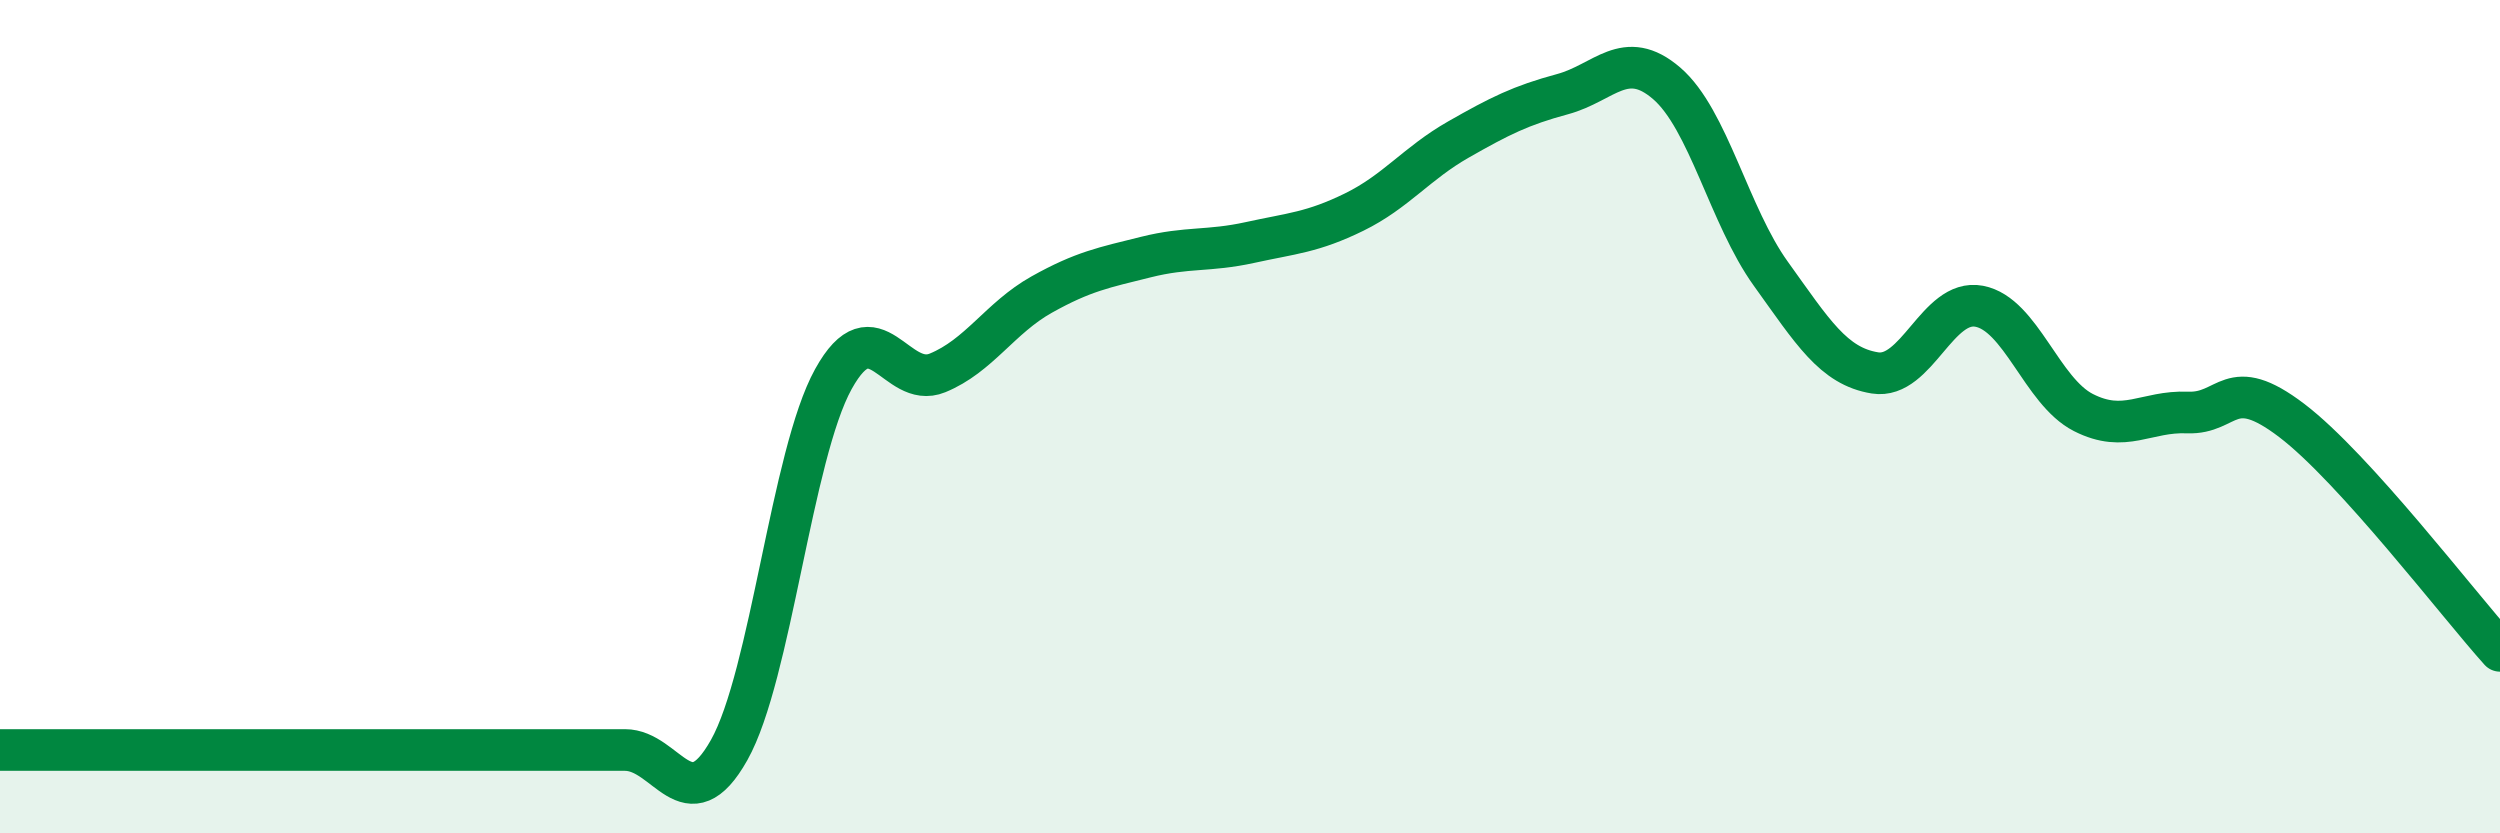
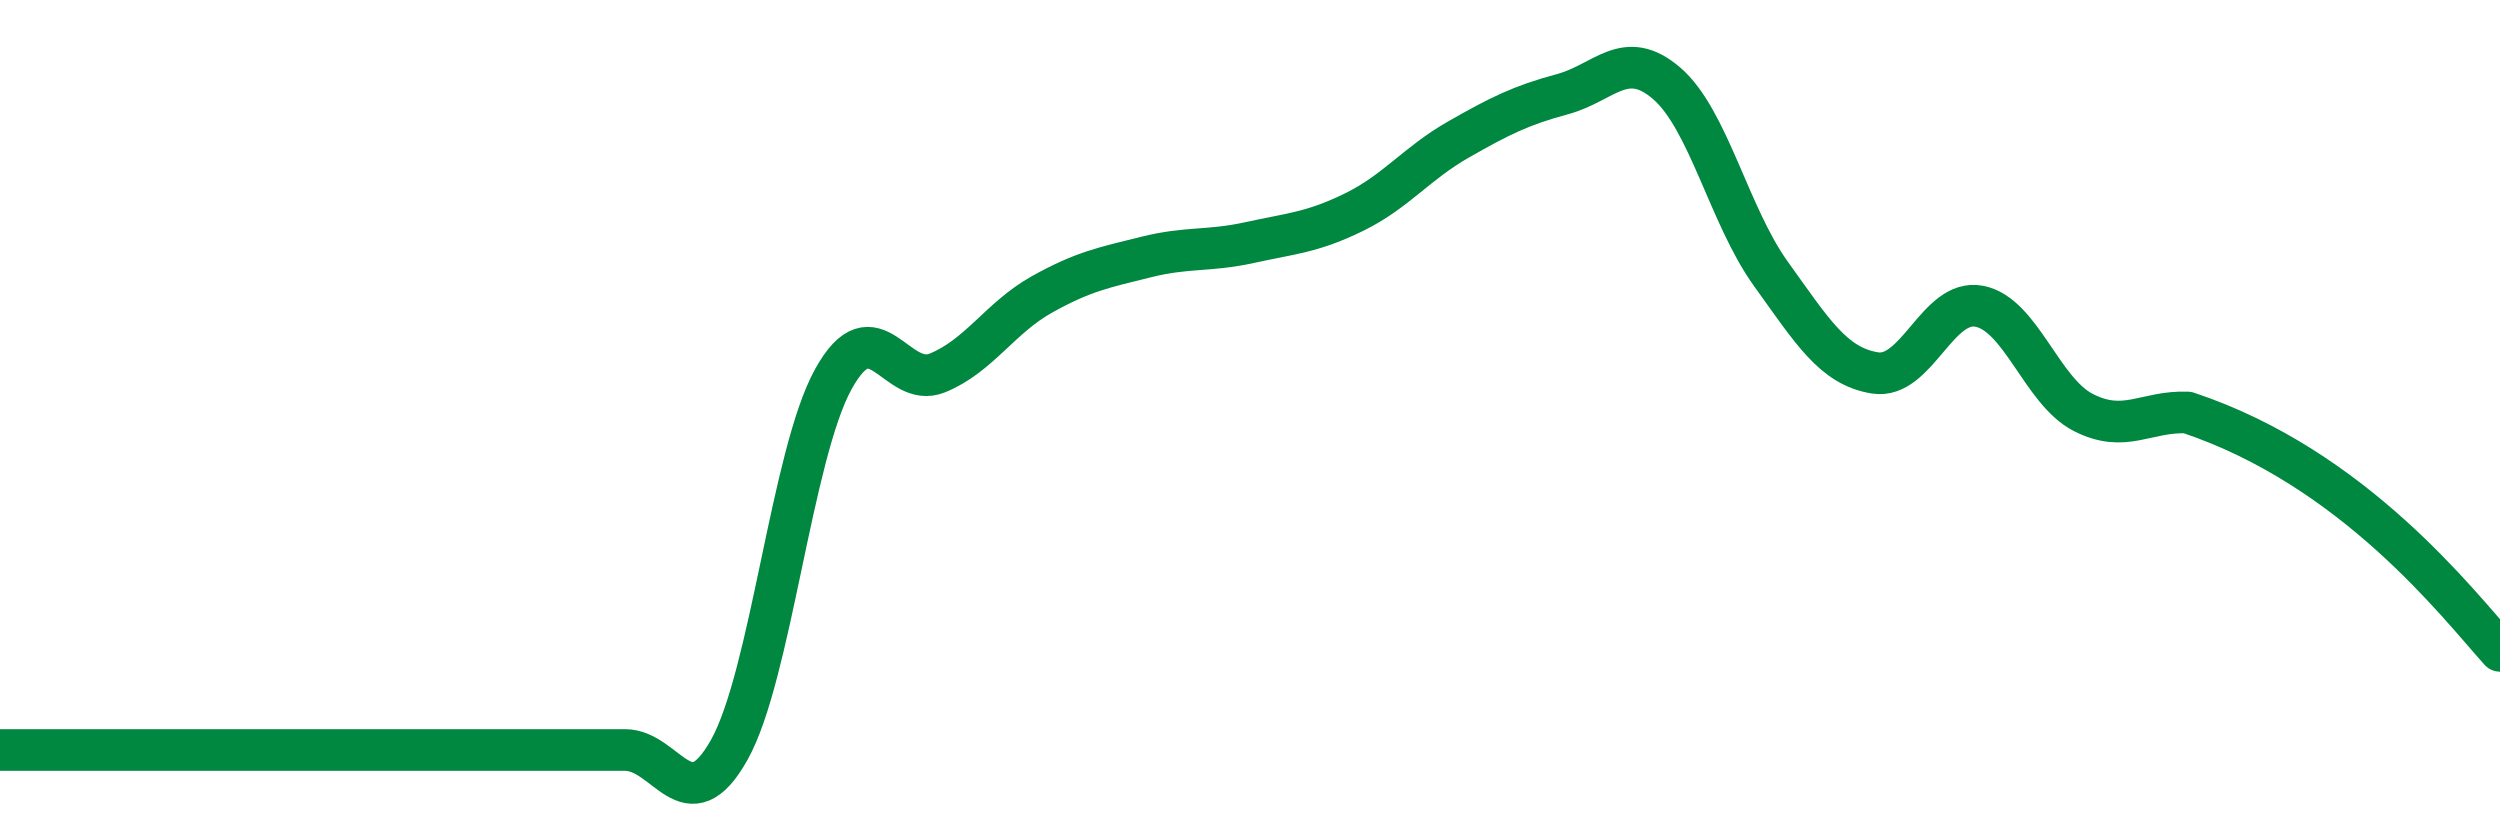
<svg xmlns="http://www.w3.org/2000/svg" width="60" height="20" viewBox="0 0 60 20">
-   <path d="M 0,18 C 0.5,18 1.5,18 2.5,18 C 3.5,18 4,18 5,18 C 6,18 6.5,18 7.5,18 C 8.5,18 9,18 10,18 C 11,18 11.5,18 12.5,18 C 13.5,18 14,18 15,18 C 16,18 16.5,19.78 17.5,18 C 18.5,16.22 19,10.91 20,9.1 C 21,7.29 21.5,9.36 22.5,8.95 C 23.5,8.54 24,7.63 25,7.07 C 26,6.51 26.5,6.42 27.5,6.17 C 28.5,5.92 29,6.04 30,5.82 C 31,5.6 31.5,5.58 32.5,5.09 C 33.5,4.6 34,3.92 35,3.35 C 36,2.78 36.5,2.53 37.5,2.26 C 38.5,1.99 39,1.14 40,2 C 41,2.86 41.5,5.18 42.5,6.57 C 43.5,7.96 44,8.79 45,8.95 C 46,9.11 46.5,7.16 47.5,7.35 C 48.5,7.54 49,9.39 50,9.9 C 51,10.41 51.5,9.86 52.5,9.9 C 53.5,9.94 53.5,8.95 55,10.09 C 56.5,11.23 59,14.51 60,15.62L60 20L0 20Z" fill="#008740" opacity="0.1" stroke-linecap="round" stroke-linejoin="round" />
-   <path d="M 0,18 C 0.5,18 1.5,18 2.5,18 C 3.5,18 4,18 5,18 C 6,18 6.5,18 7.5,18 C 8.5,18 9,18 10,18 C 11,18 11.5,18 12.5,18 C 13.5,18 14,18 15,18 C 16,18 16.5,19.78 17.5,18 C 18.5,16.22 19,10.91 20,9.1 C 21,7.29 21.5,9.36 22.5,8.95 C 23.5,8.54 24,7.63 25,7.07 C 26,6.51 26.5,6.42 27.5,6.17 C 28.5,5.92 29,6.04 30,5.82 C 31,5.6 31.5,5.58 32.5,5.09 C 33.5,4.6 34,3.92 35,3.35 C 36,2.78 36.5,2.53 37.5,2.26 C 38.5,1.99 39,1.14 40,2 C 41,2.86 41.5,5.18 42.5,6.57 C 43.5,7.96 44,8.79 45,8.95 C 46,9.11 46.5,7.16 47.5,7.35 C 48.5,7.54 49,9.39 50,9.9 C 51,10.41 51.5,9.86 52.5,9.9 C 53.5,9.94 53.5,8.95 55,10.09 C 56.5,11.23 59,14.51 60,15.62" stroke="#008740" stroke-width="1" fill="none" stroke-linecap="round" stroke-linejoin="round" />
+   <path d="M 0,18 C 0.5,18 1.5,18 2.5,18 C 3.5,18 4,18 5,18 C 6,18 6.5,18 7.5,18 C 8.5,18 9,18 10,18 C 11,18 11.5,18 12.5,18 C 13.5,18 14,18 15,18 C 16,18 16.5,19.78 17.5,18 C 18.5,16.22 19,10.91 20,9.1 C 21,7.29 21.5,9.36 22.5,8.95 C 23.5,8.54 24,7.63 25,7.07 C 26,6.51 26.5,6.42 27.5,6.17 C 28.5,5.92 29,6.04 30,5.82 C 31,5.6 31.5,5.58 32.5,5.09 C 33.5,4.6 34,3.92 35,3.35 C 36,2.78 36.5,2.53 37.5,2.26 C 38.5,1.99 39,1.14 40,2 C 41,2.86 41.5,5.18 42.5,6.57 C 43.5,7.96 44,8.79 45,8.95 C 46,9.11 46.5,7.16 47.5,7.35 C 48.5,7.54 49,9.39 50,9.9 C 51,10.41 51.5,9.86 52.5,9.9 C 56.5,11.23 59,14.51 60,15.62" stroke="#008740" stroke-width="1" fill="none" stroke-linecap="round" stroke-linejoin="round" />
</svg>